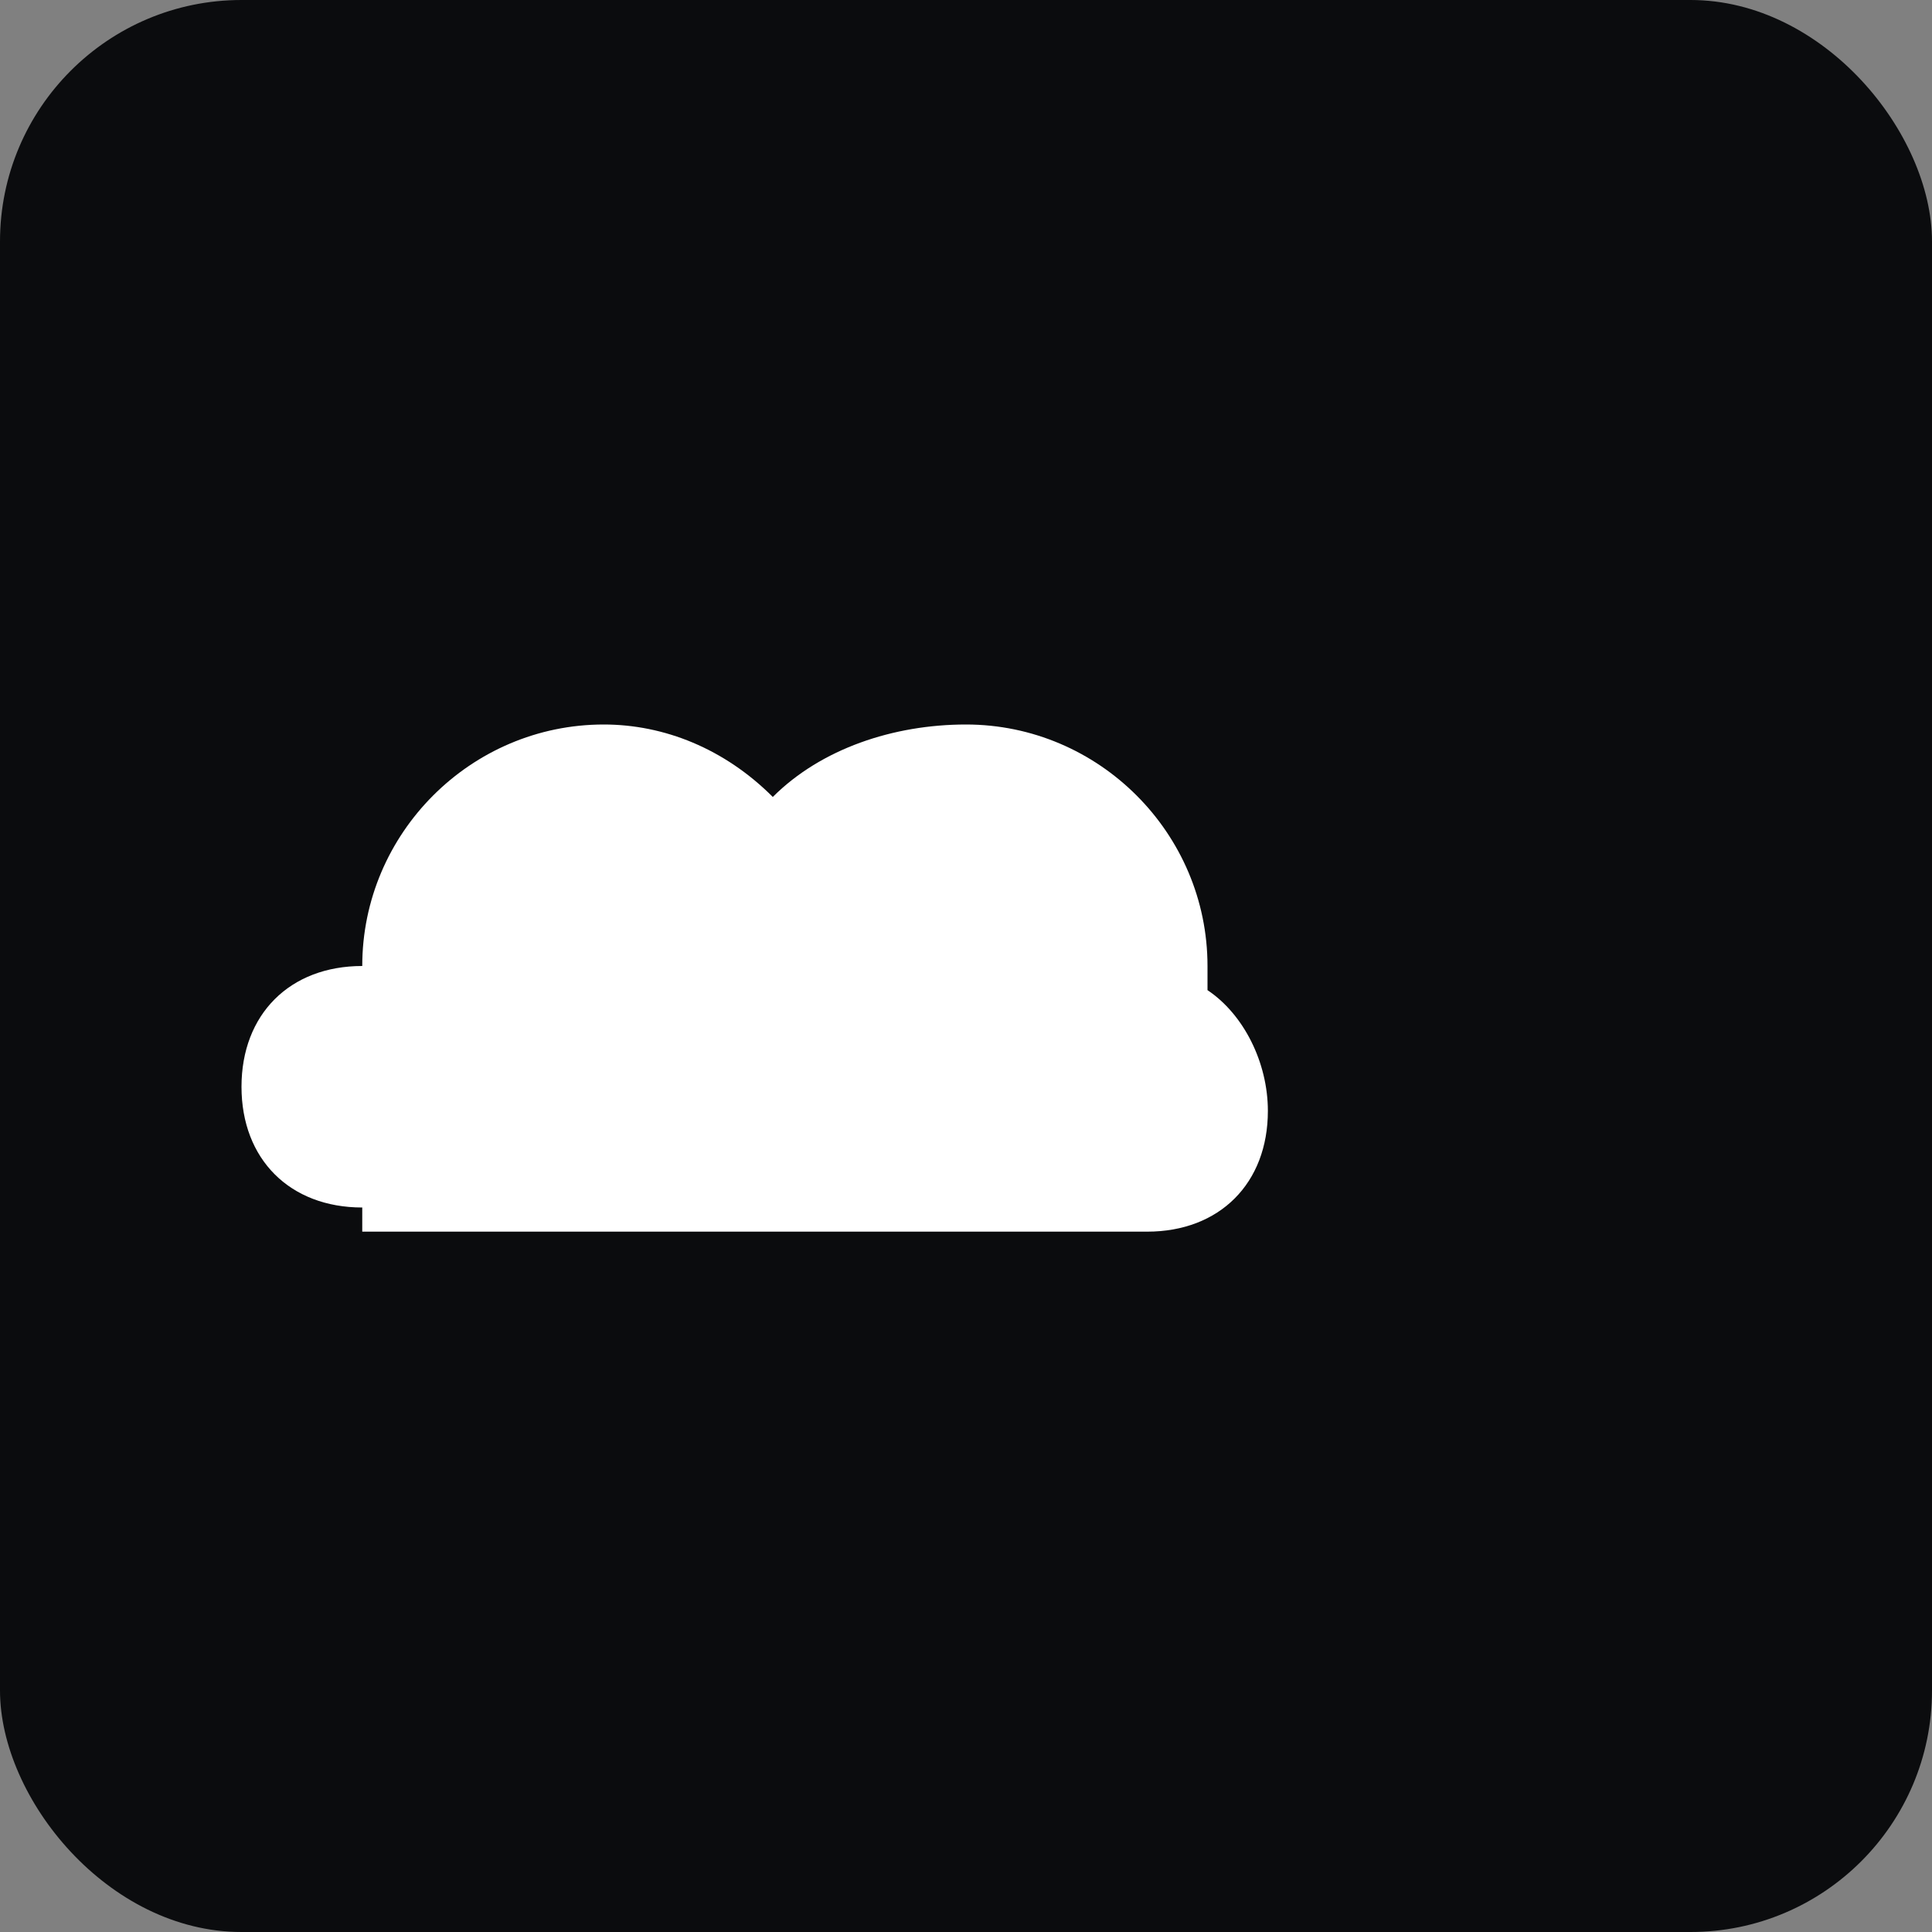
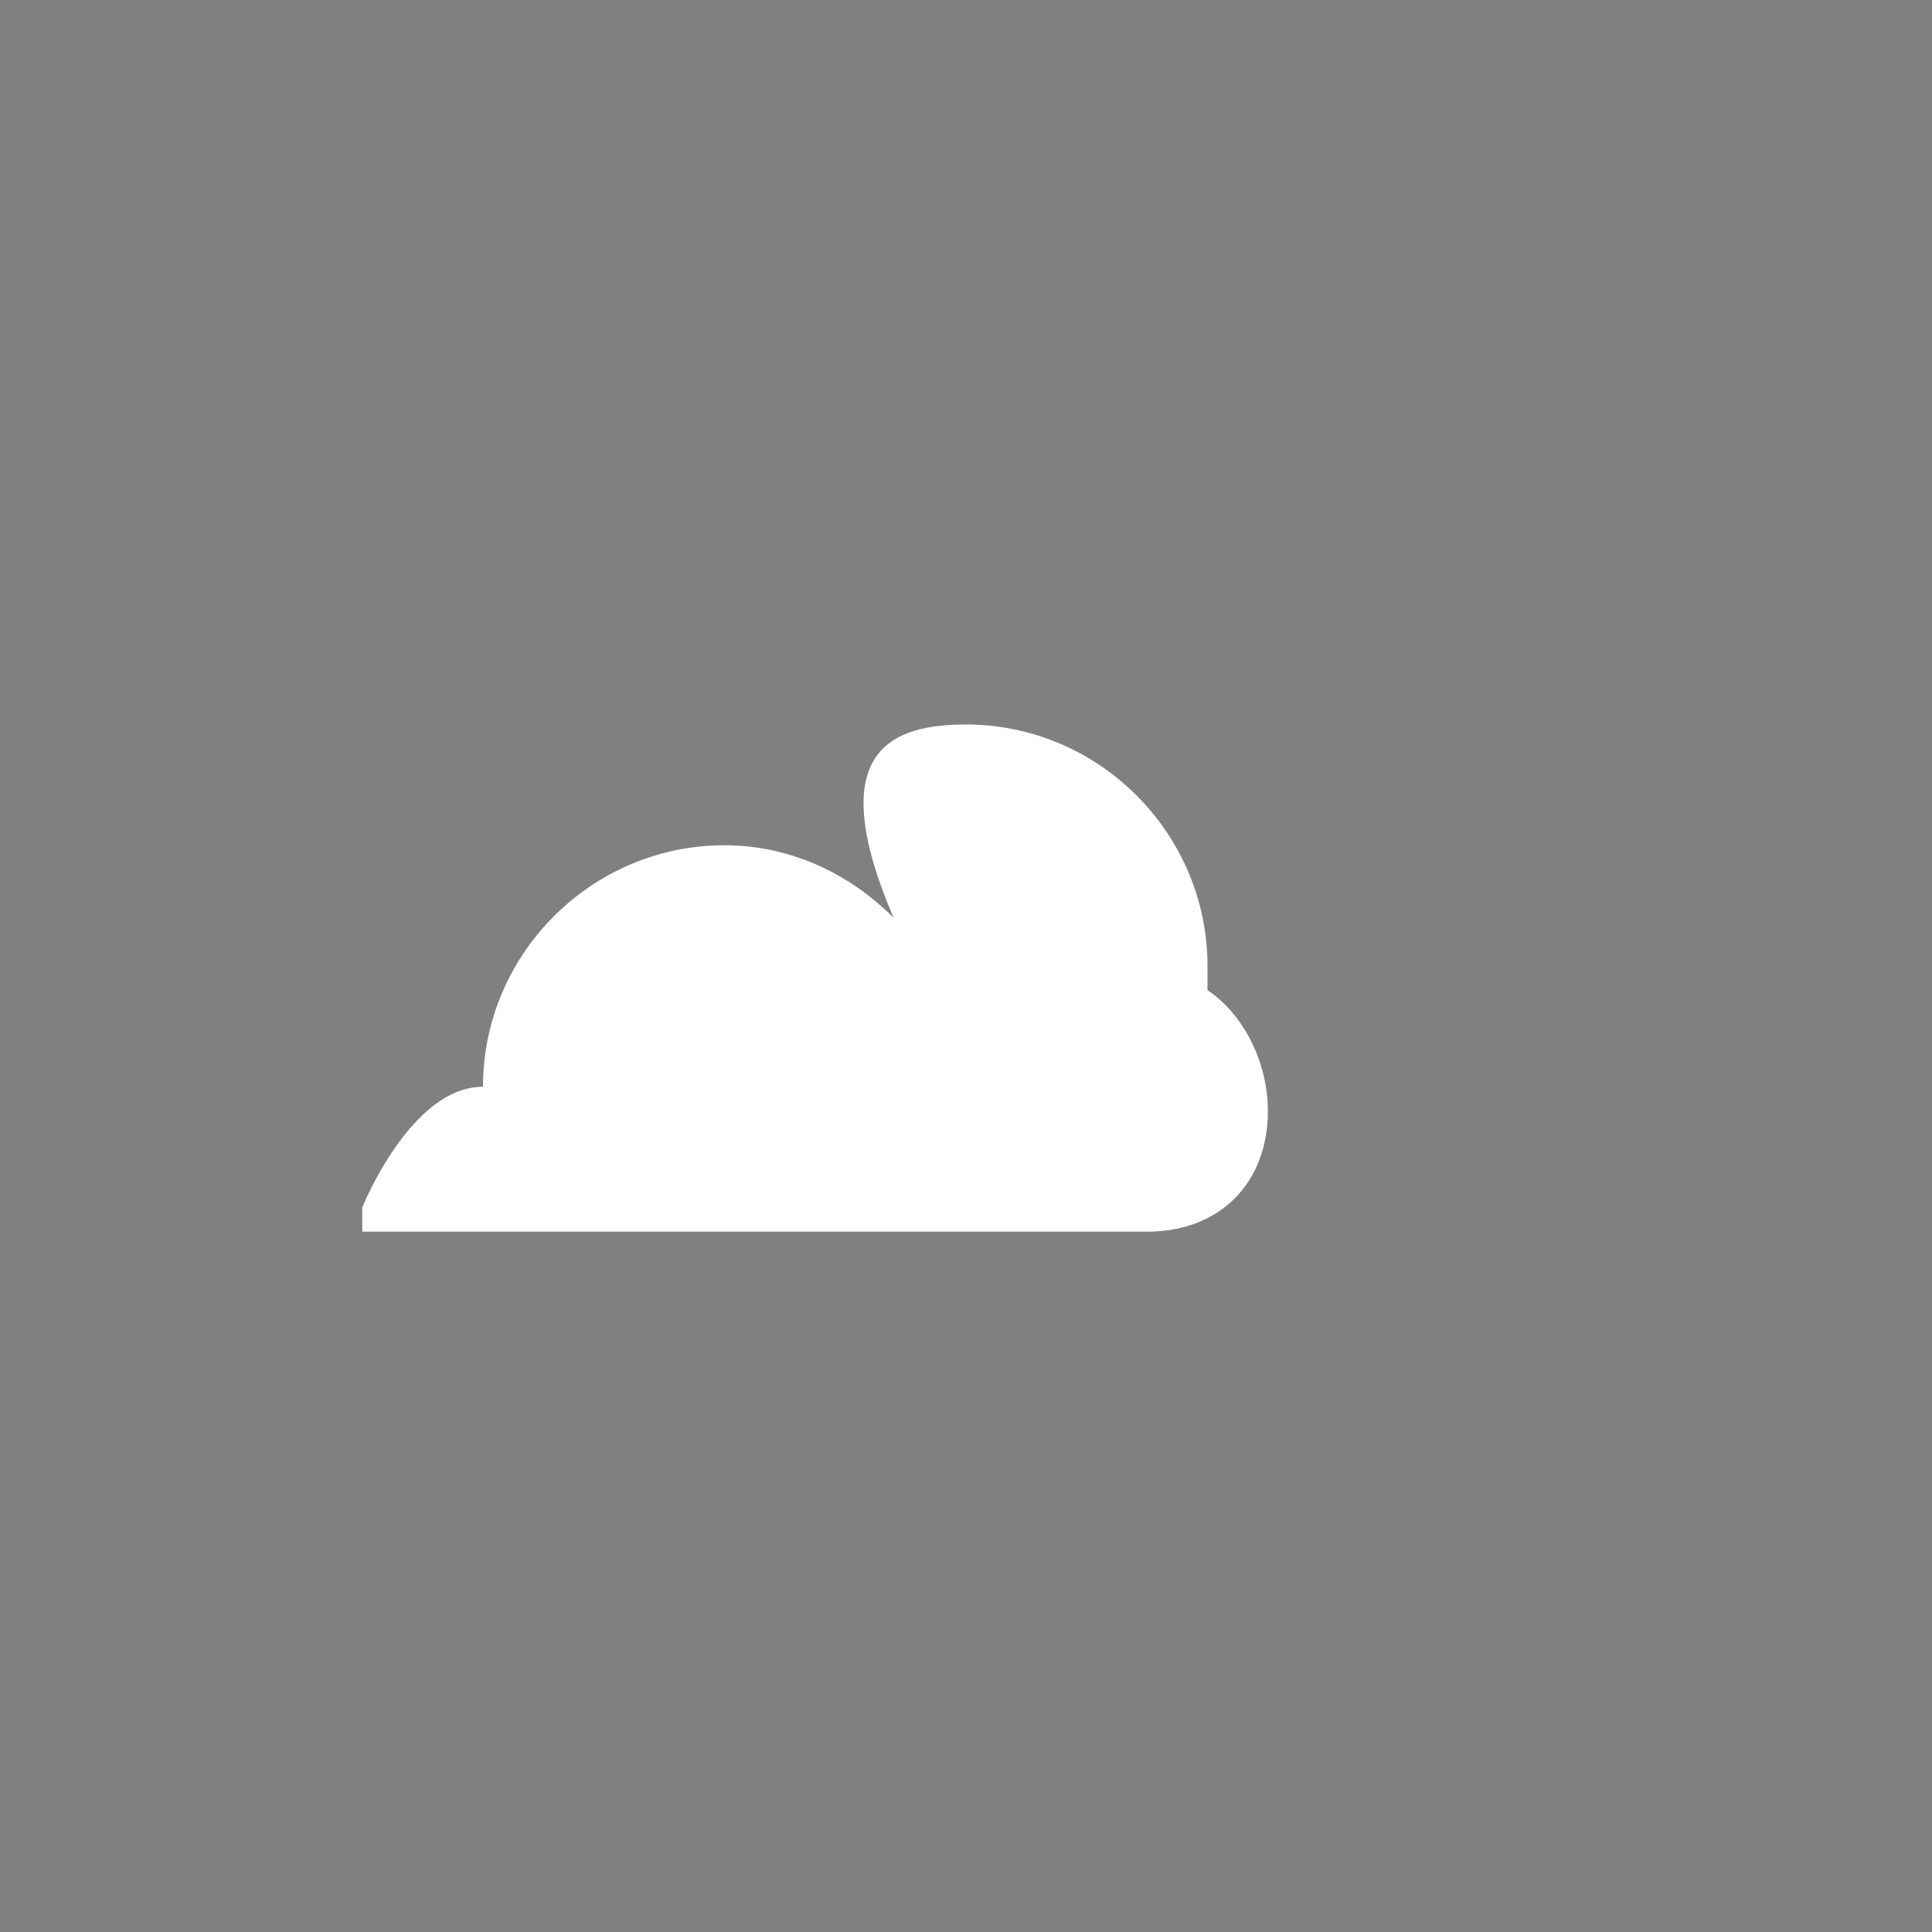
<svg xmlns="http://www.w3.org/2000/svg" viewBox="0 0 16 16" width="16" height="16">
  <rect x="0" y="0" width="16" height="16" fill="#808080" stroke="none" />
-   <rect width="16" height="16" fill="#0b0c0e" rx="2" />
-   <path fill="#ffffff" d="M3 10c-.6 0-1-.4-1-1s.4-1 1-1c0-1.1.9-2 2-2 .5 0 1 .2 1.4.6C6.8 6.2 7.4 6 8 6c1.1 0 2 .9 2 2v.2c.3.2.5.6.5 1 0 .6-.4 1-1 1H3z" />
+   <path fill="#ffffff" d="M3 10s.4-1 1-1c0-1.1.9-2 2-2 .5 0 1 .2 1.4.6C6.8 6.2 7.4 6 8 6c1.1 0 2 .9 2 2v.2c.3.2.5.6.5 1 0 .6-.4 1-1 1H3z" />
</svg>